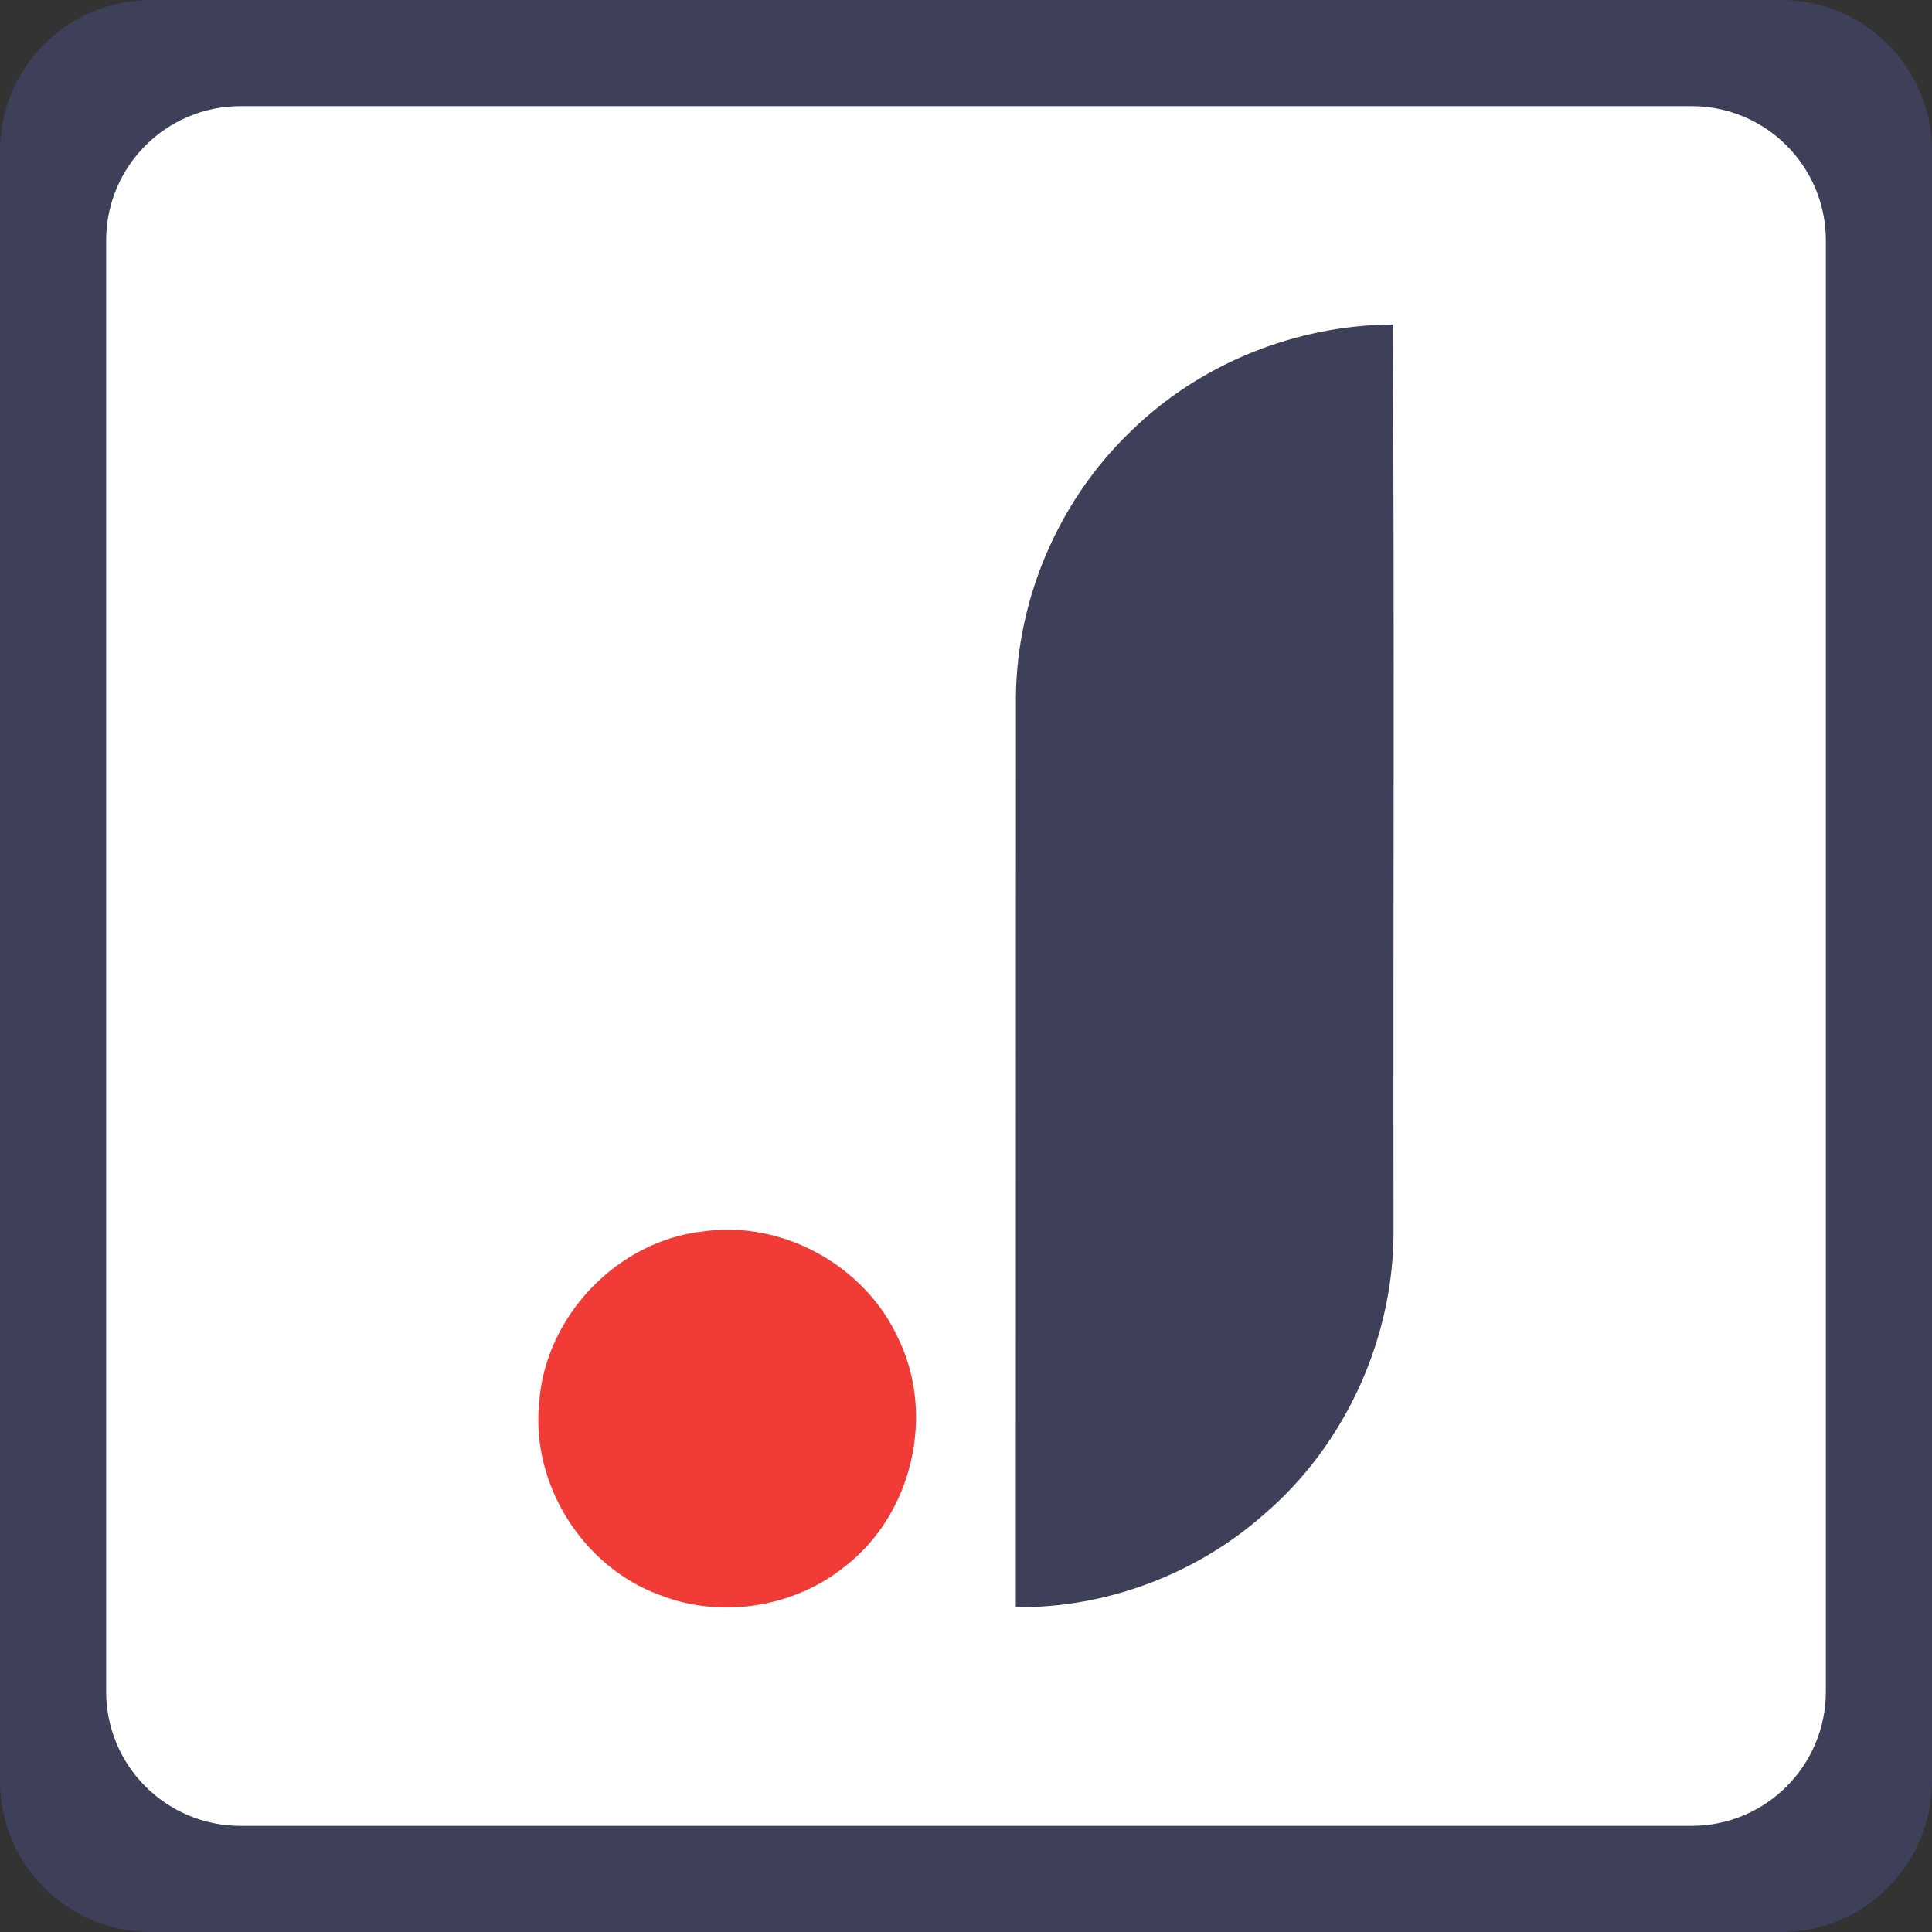
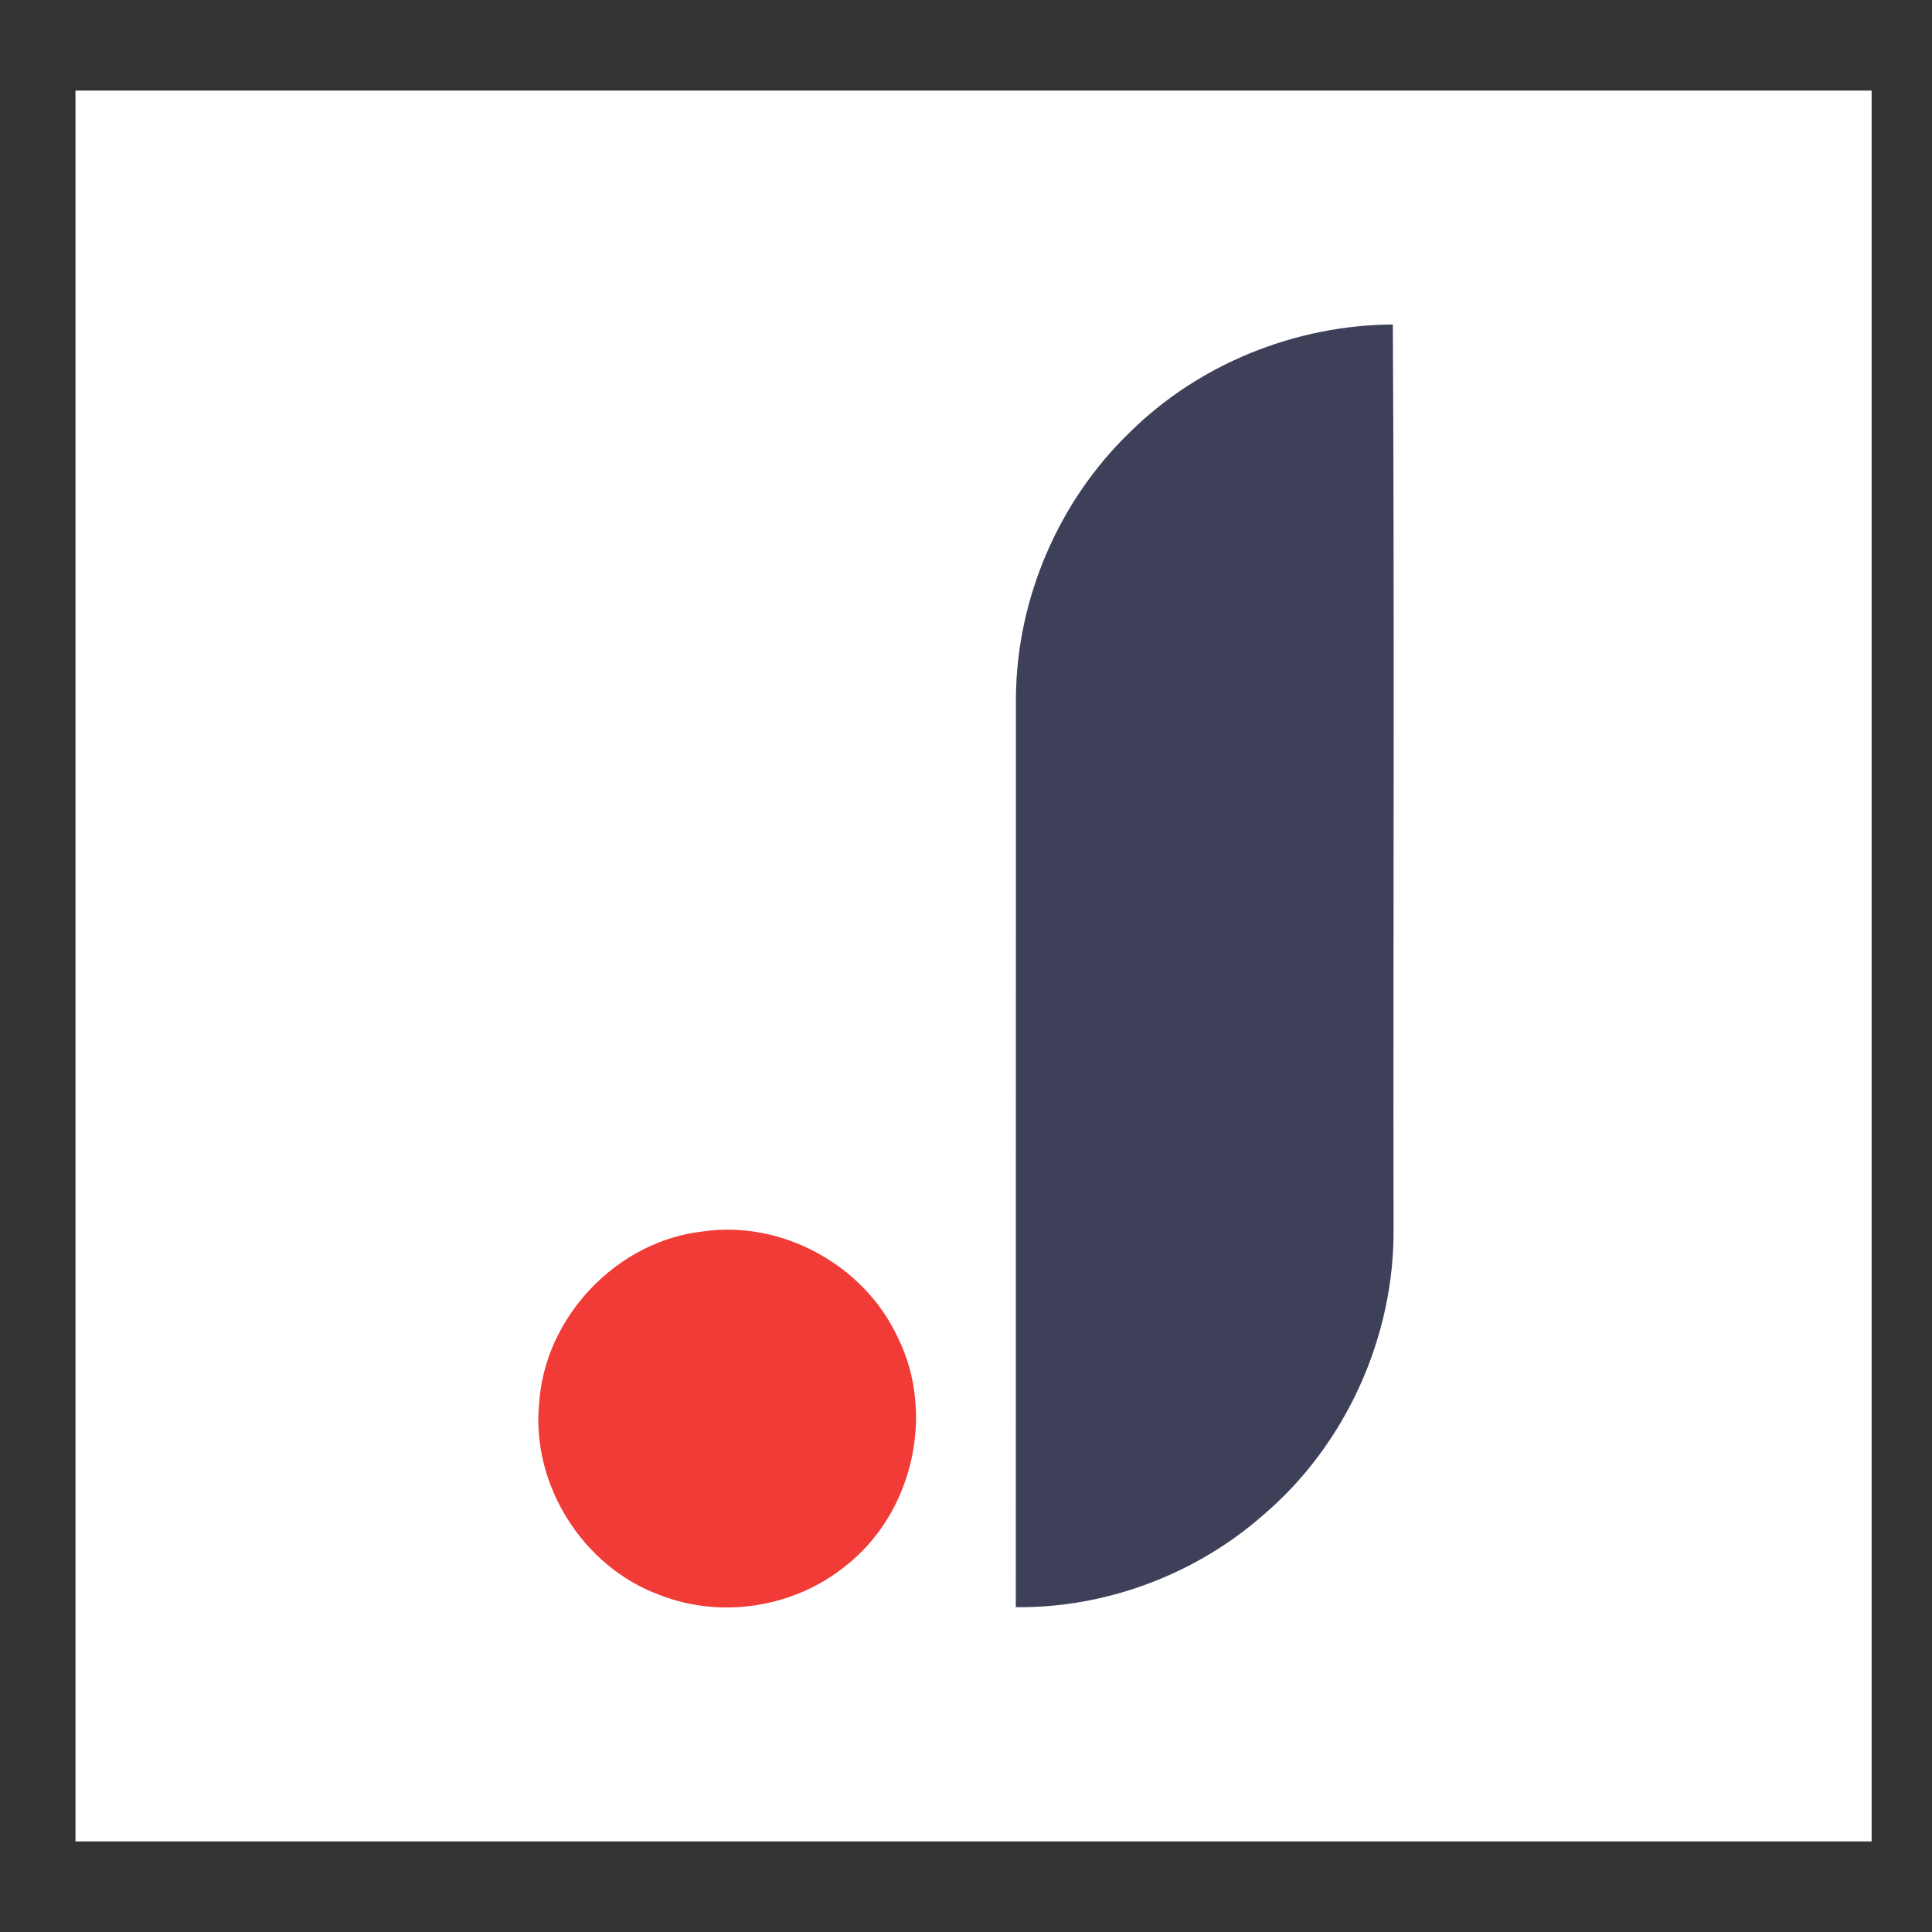
<svg xmlns="http://www.w3.org/2000/svg" x="0px" y="0px" width="128px" height="128px" viewBox="0 0 128 128" enable-background="new 0 0 128 128">
  <rect x="0" y="0" width="128" height="128" fill="#333333" stroke="none" />
  <rect x="5" y="6" fill="#FFF" width="119" height="116" />
-   <path fill="#3E3F59" d="M10,0C4.477,0,0,4.477,0,10v108c0,5.523,4.477,10,10,10h108c5.521,0,10-4.477,10-10V10 c0-5.523-4.479-10-10-10H10z M120.969,15.933v96.135c0,4.916-3.986,8.9-8.9,8.9H15.933c-4.917,0-8.901-3.984-8.901-8.9V15.933 c0-4.916,3.985-8.901,8.901-8.901h96.135C116.982,7.031,120.969,11.017,120.969,15.933z" />
  <g>
    <path fill="#3E3F59" d="M74.853,28.64c4.591-4.535,10.983-7.105,17.425-7.14c0.114,19.923,0.017,39.854,0.048,59.779 c0.096,7.227-3.138,14.425-8.649,19.109c-4.472,3.929-10.423,6.159-16.377,6.092c0.011-20.104-0.004-40.207,0.008-60.31 C67.369,39.631,70.149,33.18,74.853,28.64z" />
  </g>
  <g>
    <path fill="#F13B36" d="M46.627,81.579c5.235-0.735,10.672,2.273,12.872,7.069c2.491,5.062,0.958,11.653-3.495,15.112 c-3.395,2.752-8.26,3.514-12.327,1.9c-5.063-1.864-8.485-7.295-7.959-12.67C36.077,87.246,40.897,82.185,46.627,81.579z" />
  </g>
</svg>